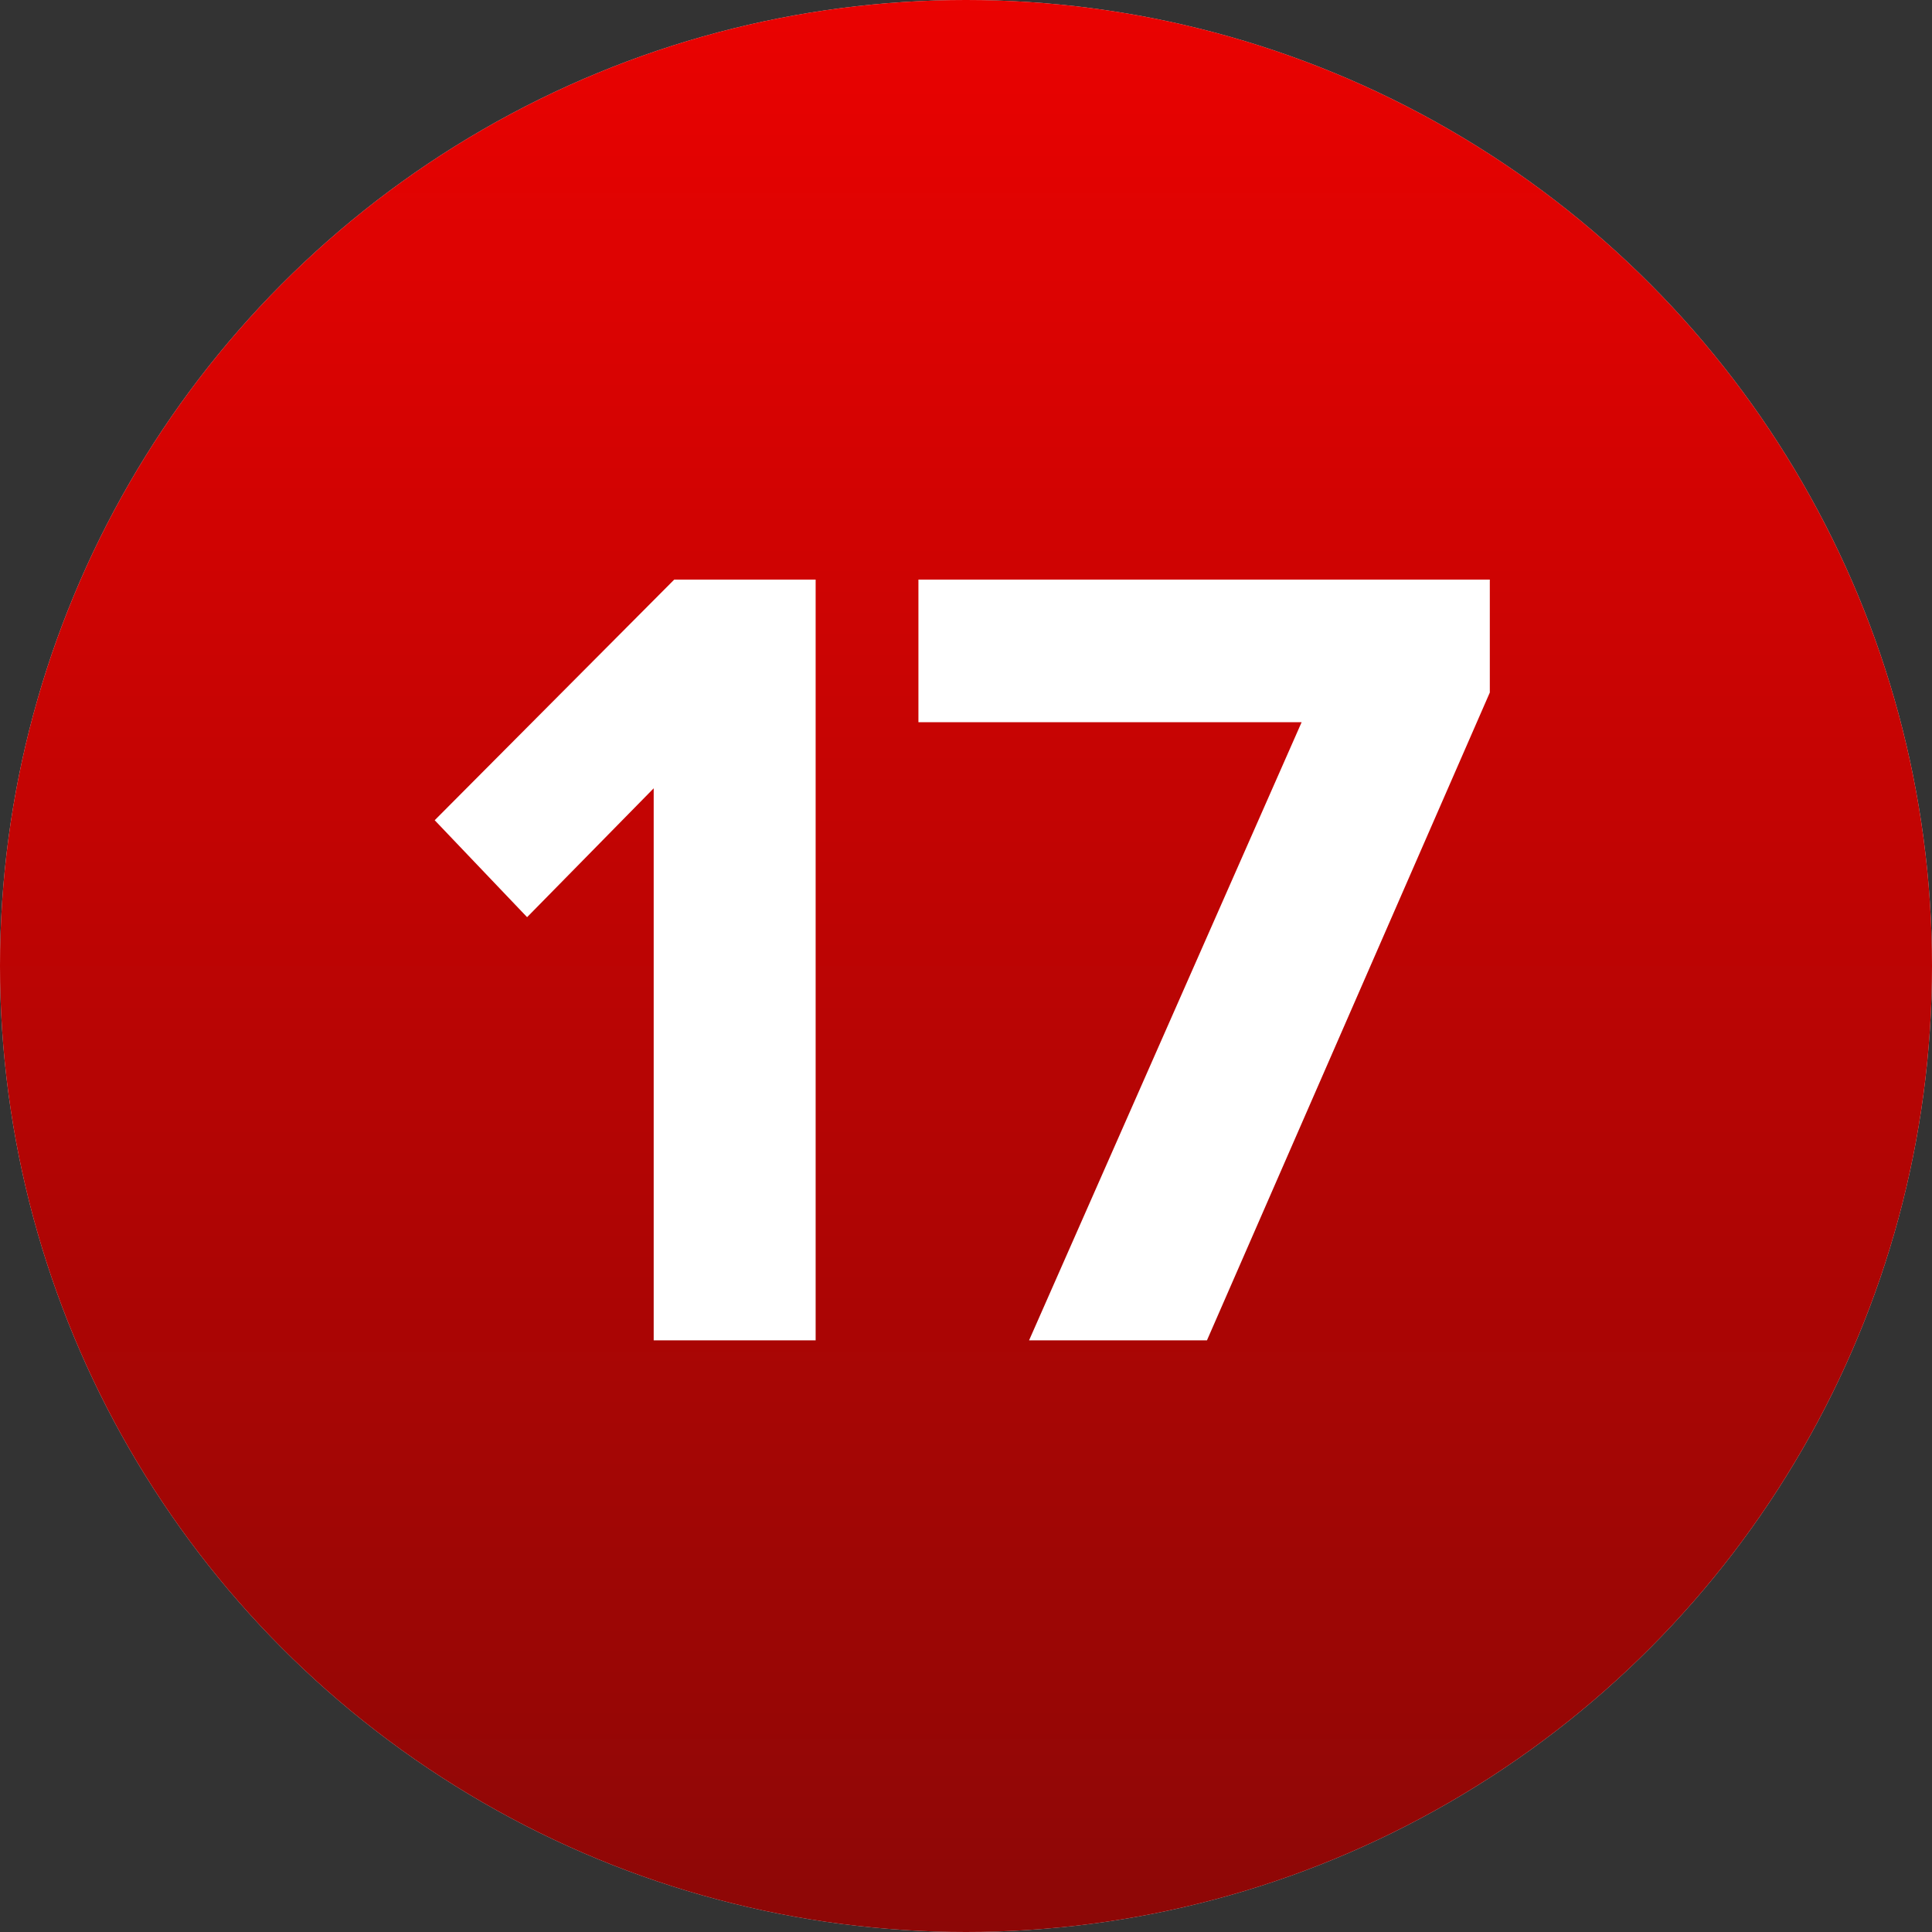
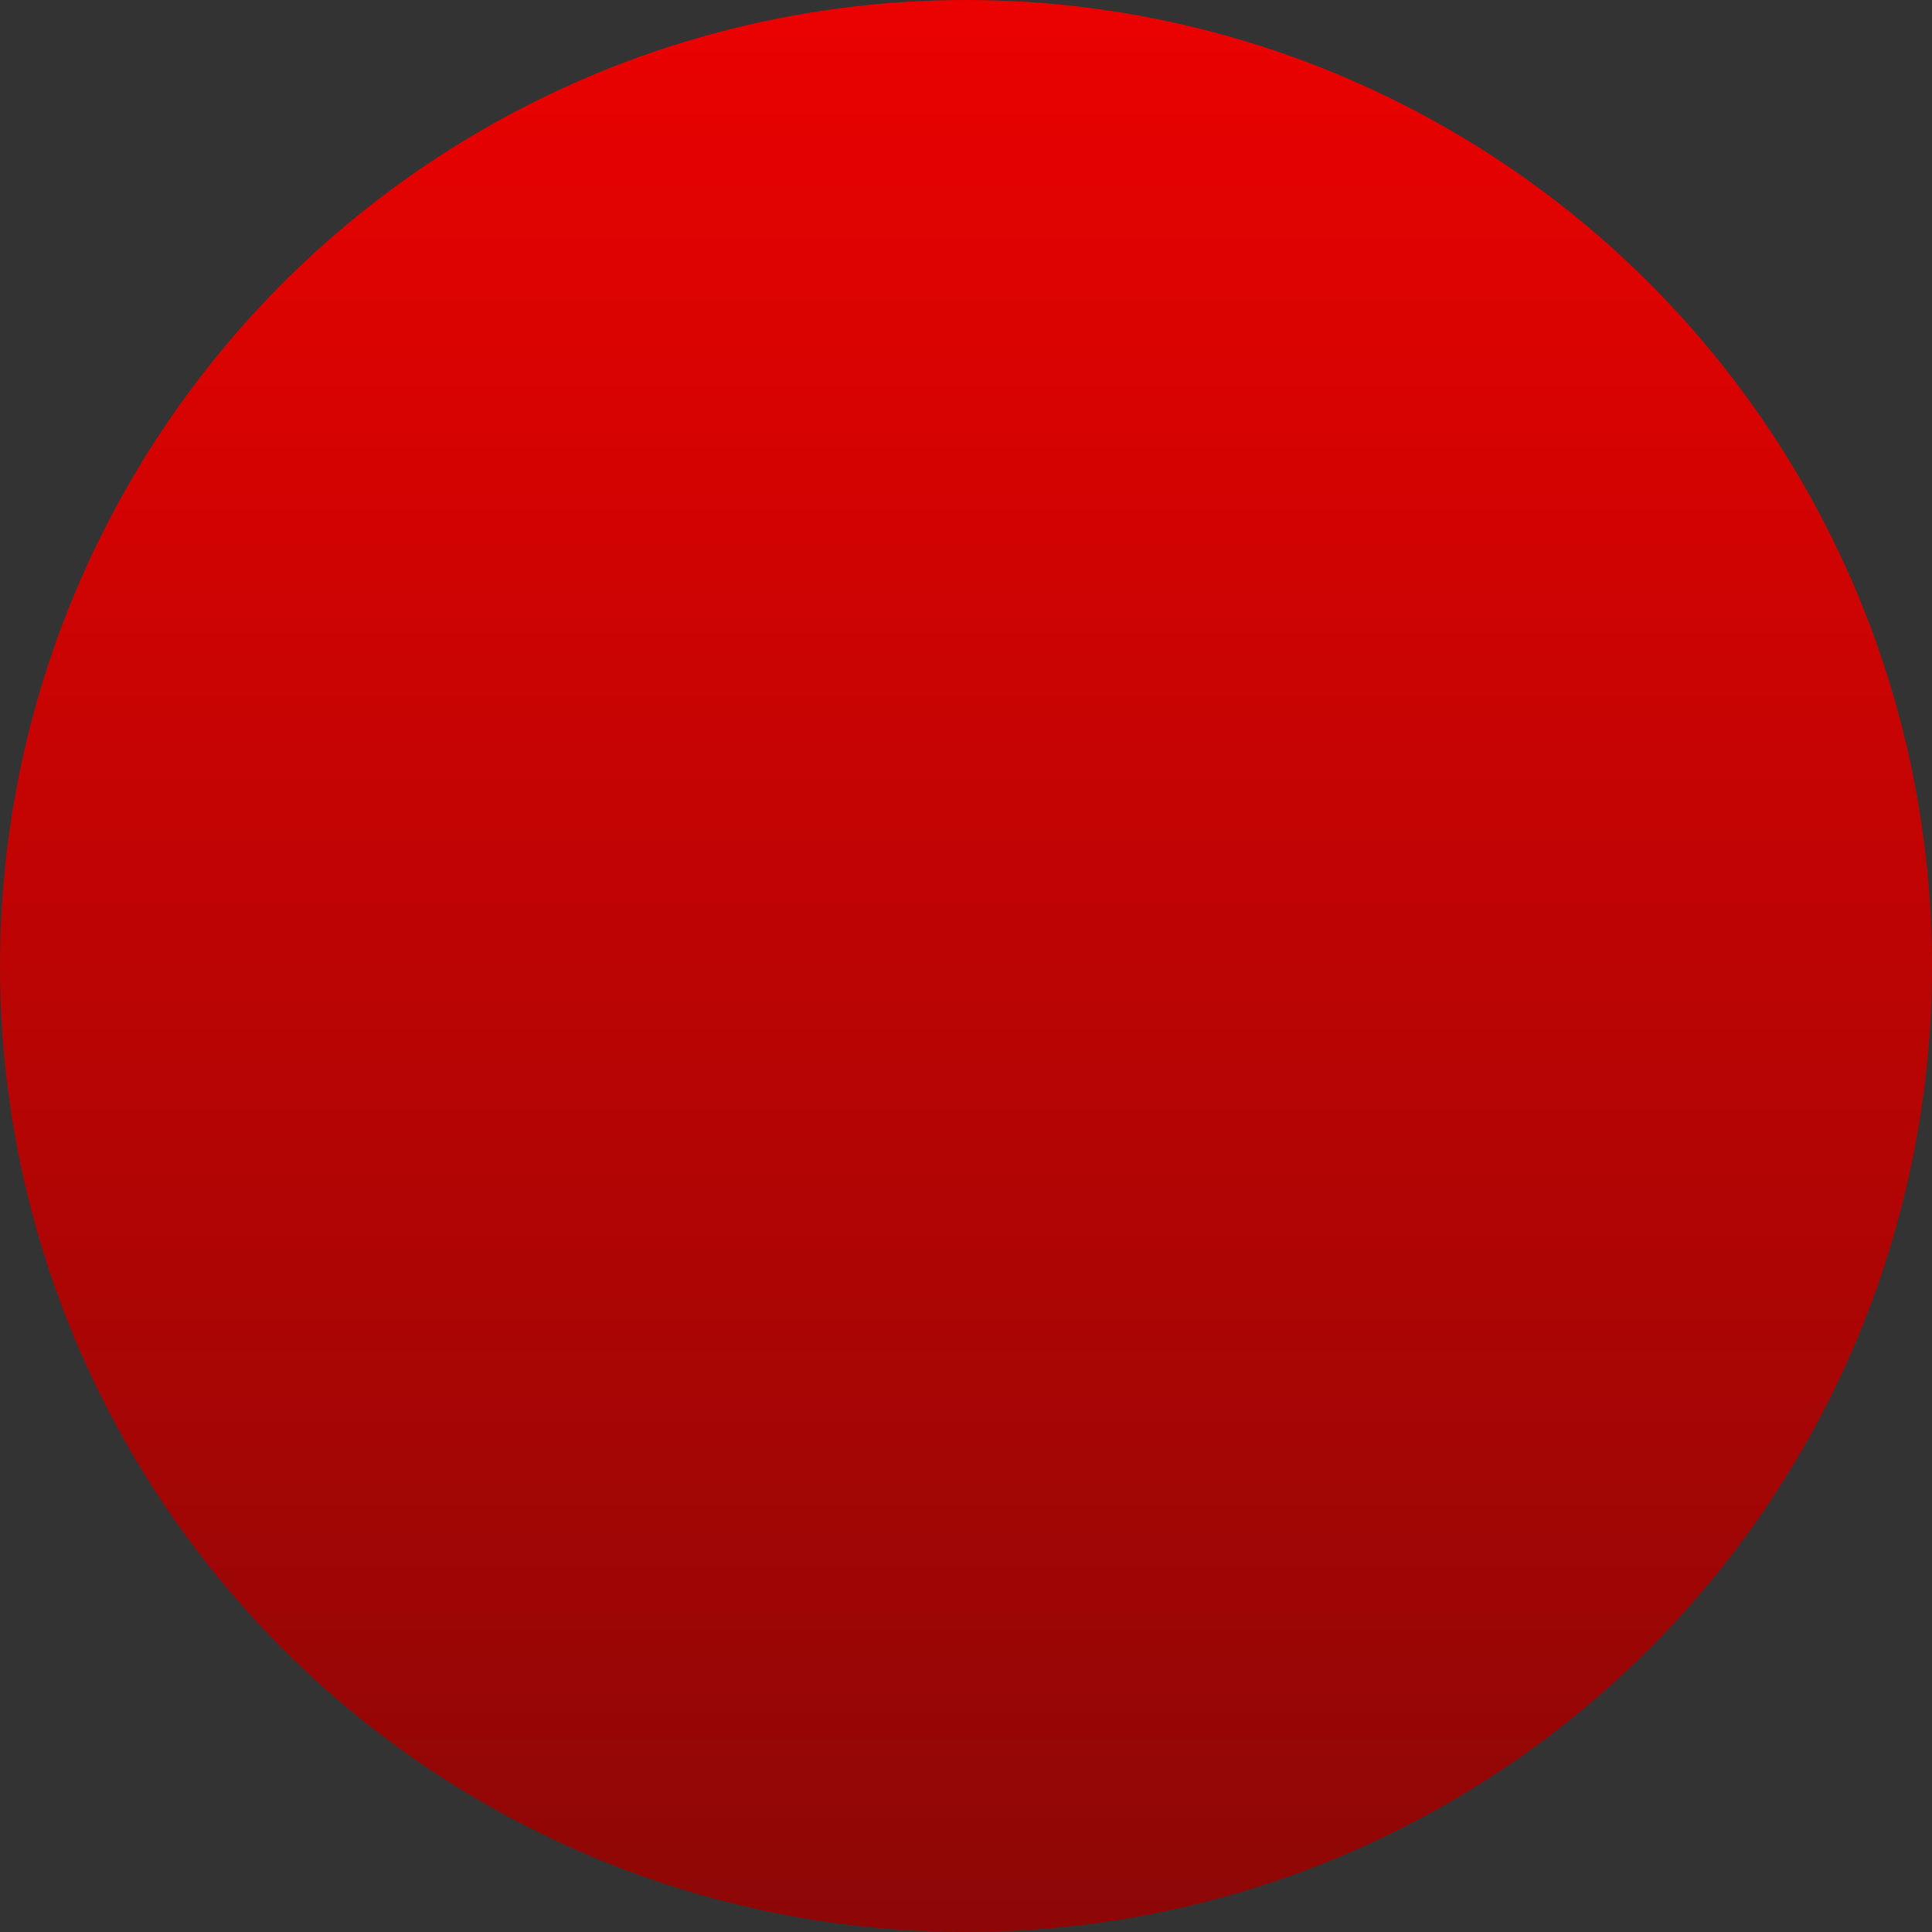
<svg xmlns="http://www.w3.org/2000/svg" width="40" height="40" viewBox="0 0 40 40" fill="none">
  <rect x="0" y="0" width="40" height="40" fill="#333333" stroke="none" />
-   <circle cx="20" cy="20" r="20" fill="#D9D9D9" />
  <circle cx="20" cy="20" r="20" fill="url(#paint0_linear_8_344)" />
-   <path d="M16.887 27.75H13.534V16.321L10.913 18.989L9 16.982L13.959 12H16.887V27.75Z" fill="white" />
-   <path d="M24.989 27.75H21.306L26.949 14.952H19.015V12H30.845V14.338L24.989 27.75Z" fill="white" />
  <defs>
    <linearGradient id="paint0_linear_8_344" x1="18.556" y1="-1.62986e-06" x2="18.556" y2="40" gradientUnits="userSpaceOnUse">
      <stop stop-color="#EA0201" />
      <stop offset="1" stop-color="#8D0706" />
    </linearGradient>
  </defs>
</svg>